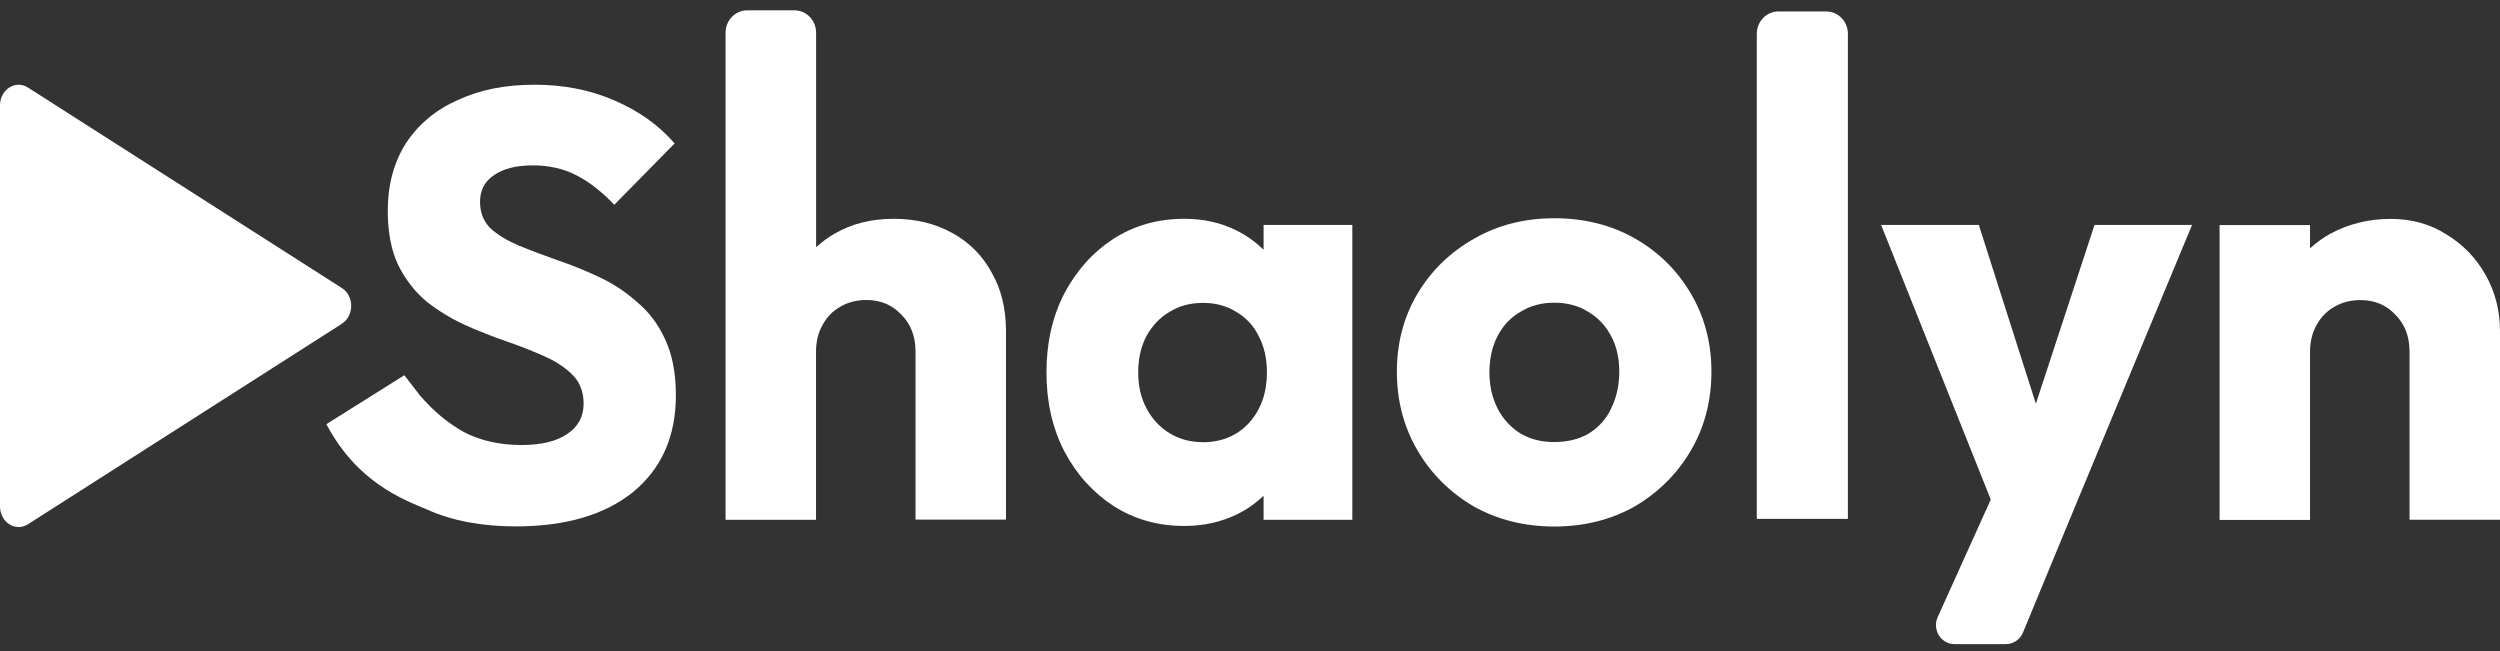
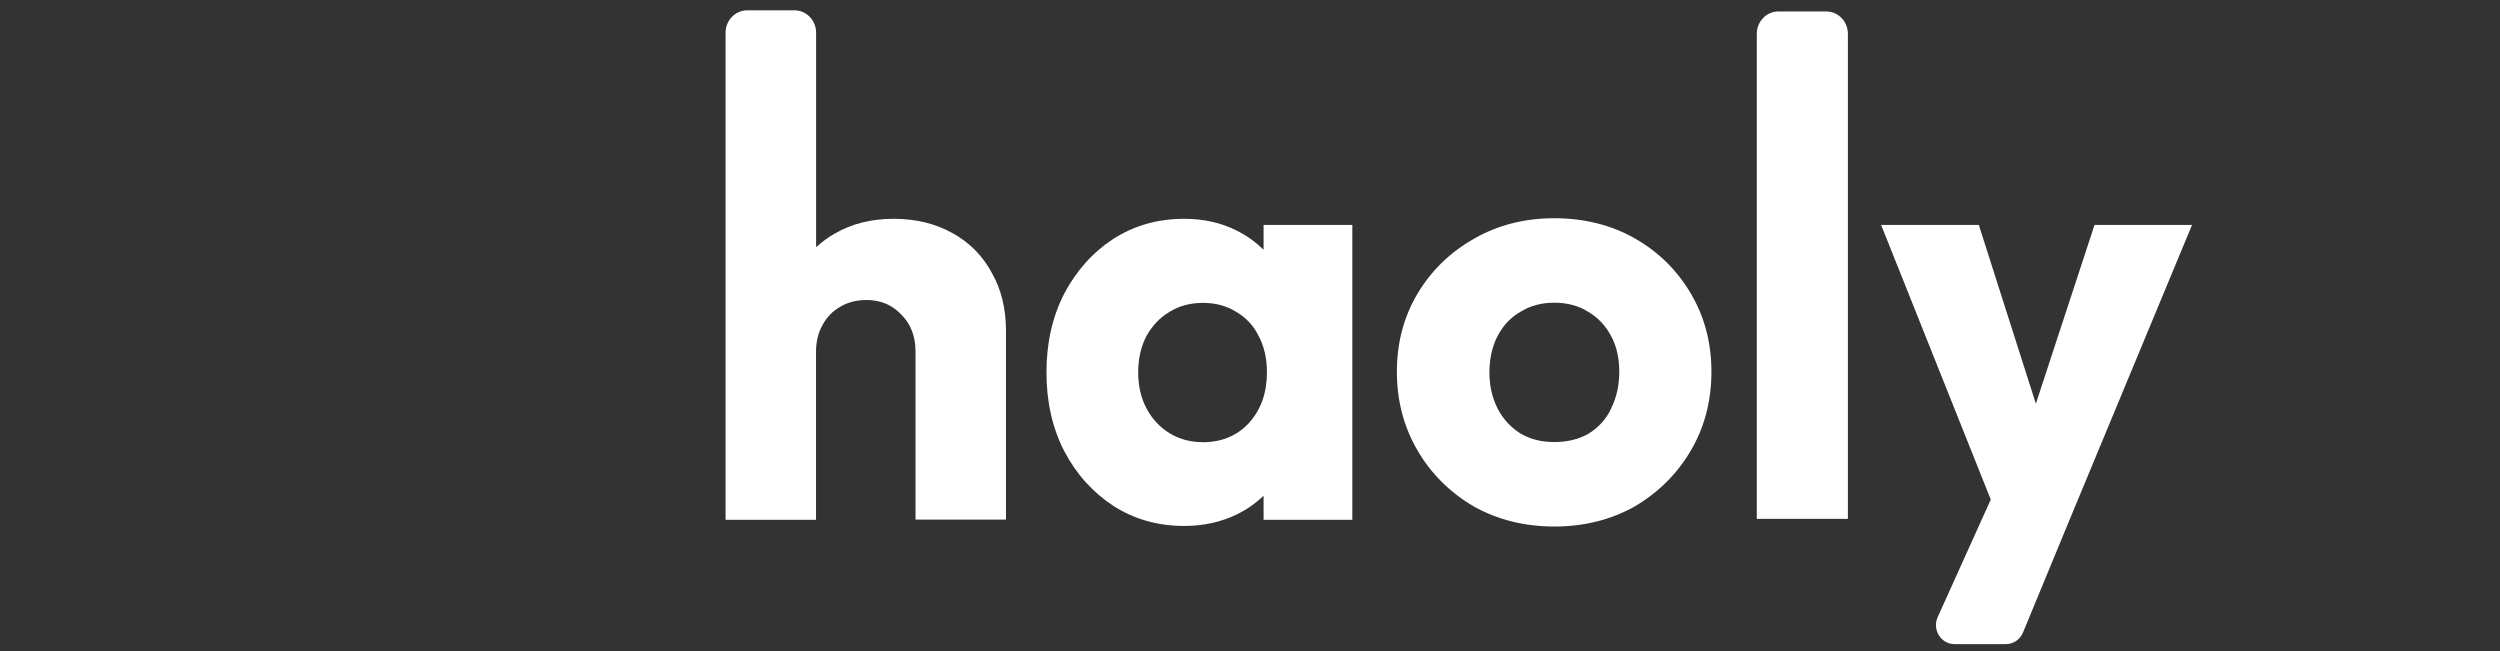
<svg xmlns="http://www.w3.org/2000/svg" width="142" height="37" viewBox="0 0 142 37" fill="none">
  <rect x="0" y="0" width="142" height="37" fill="#333333" stroke="none" />
-   <path d="M19.419 16.361C20.124 16.81 20.124 17.935 19.419 18.39L1.587 29.778C0.882 30.227 0 29.665 0 28.766V5.984C0 5.086 0.882 4.518 1.587 4.972L19.419 16.361Z" fill="white" />
-   <path d="M34.018 15.73C34.81 16.1 35.525 16.569 36.173 17.145L36.184 17.15H36.173C36.847 17.699 37.382 18.406 37.783 19.282C38.184 20.137 38.39 21.187 38.39 22.453C38.39 24.775 37.583 26.606 35.973 27.936C34.363 29.24 32.136 29.899 29.292 29.899C27.343 29.899 25.666 29.577 24.252 28.939C22.884 28.363 20.292 27.407 18.538 24.093L22.967 21.313L23.846 22.453C24.612 23.345 25.45 24.047 26.371 24.553C27.307 25.034 28.392 25.277 29.626 25.277C30.753 25.277 31.606 25.066 32.213 24.654C32.836 24.242 33.149 23.667 33.149 22.933C33.149 22.269 32.944 21.725 32.542 21.313C32.141 20.902 31.606 20.538 30.933 20.242C30.285 19.947 29.554 19.662 28.747 19.382C27.965 19.113 27.178 18.802 26.396 18.453C25.61 18.089 24.884 17.646 24.211 17.113C23.563 16.564 23.033 15.883 22.632 15.081C22.231 14.253 22.025 13.219 22.025 11.978C22.025 10.485 22.38 9.197 23.069 8.116C23.789 7.039 24.771 6.221 26.026 5.672C27.276 5.097 28.695 4.812 30.357 4.812C32.018 4.812 33.53 5.108 34.893 5.704C36.281 6.3 37.423 7.108 38.318 8.147L34.893 11.63C34.167 10.87 33.447 10.311 32.707 9.941C31.992 9.577 31.18 9.393 30.259 9.393C29.338 9.393 28.608 9.572 28.073 9.941C27.538 10.29 27.266 10.796 27.266 11.461C27.266 12.089 27.471 12.596 27.872 12.981C28.274 13.345 28.803 13.662 29.451 13.941C30.125 14.221 30.855 14.49 31.637 14.77C32.44 15.039 33.231 15.361 34.018 15.73Z" fill="white" />
  <path d="M54.116 13.251C53.154 12.708 52.038 12.428 50.758 12.428C49.477 12.428 48.397 12.708 47.43 13.257C47.034 13.478 46.684 13.747 46.355 14.043V1.853C46.355 1.156 45.805 0.586 45.121 0.586H42.447C41.768 0.586 41.212 1.151 41.212 1.853V29.526H46.35V19.979C46.35 19.404 46.474 18.898 46.72 18.46C46.967 18.006 47.301 17.658 47.734 17.42C48.16 17.167 48.654 17.04 49.215 17.04C50.022 17.04 50.675 17.32 51.195 17.869C51.73 18.402 52.002 19.098 52.002 19.969V29.515H57.14V18.797C57.14 17.531 56.867 16.428 56.333 15.494C55.818 14.534 55.078 13.784 54.121 13.251H54.116Z" fill="white" />
  <path d="M71.766 14.185C71.324 13.747 70.815 13.378 70.224 13.088C69.355 12.65 68.367 12.428 67.266 12.428C65.765 12.428 64.422 12.808 63.239 13.568C62.072 14.328 61.146 15.362 60.452 16.671C59.778 17.98 59.439 19.473 59.439 21.151C59.439 22.829 59.778 24.323 60.452 25.631C61.141 26.94 62.077 27.974 63.239 28.734C64.422 29.494 65.77 29.874 67.266 29.874C68.367 29.874 69.359 29.652 70.26 29.214C70.841 28.929 71.335 28.576 71.772 28.154V29.526H76.812V12.776H71.772V14.185H71.766ZM68.305 25.114C67.616 25.114 66.984 24.945 66.423 24.602C65.862 24.254 65.43 23.784 65.117 23.188C64.803 22.592 64.649 21.916 64.649 21.156C64.649 20.396 64.803 19.689 65.117 19.088C65.456 18.491 65.888 18.032 66.423 17.716C66.984 17.367 67.621 17.204 68.336 17.204C69.051 17.204 69.673 17.373 70.219 17.716C70.779 18.038 71.206 18.502 71.494 19.088C71.808 19.684 71.962 20.375 71.962 21.156C71.962 22.301 71.628 23.257 70.949 24.017C70.275 24.75 69.396 25.119 68.295 25.119H68.305V25.114Z" fill="white" />
  <path d="M92.848 13.536C91.511 12.776 89.978 12.396 88.281 12.396C86.584 12.396 85.061 12.787 83.709 13.568C82.372 14.328 81.302 15.362 80.52 16.671C79.738 17.98 79.343 19.462 79.343 21.114C79.343 22.766 79.738 24.259 80.52 25.594C81.302 26.929 82.372 27.98 83.709 28.766C85.072 29.526 86.594 29.906 88.281 29.906C89.968 29.906 91.501 29.526 92.848 28.766C94.185 27.98 95.255 26.929 96.037 25.594C96.818 24.265 97.209 22.771 97.209 21.114C97.209 19.457 96.813 17.98 96.037 16.671C95.255 15.341 94.185 14.291 92.848 13.536ZM91.511 23.214C91.223 23.811 90.796 24.286 90.235 24.629C89.675 24.95 89.027 25.109 88.286 25.109C87.546 25.109 86.928 24.95 86.373 24.629C85.812 24.28 85.38 23.811 85.067 23.214C84.753 22.592 84.599 21.906 84.599 21.146C84.599 20.386 84.753 19.679 85.067 19.077C85.38 18.481 85.812 18.022 86.373 17.705C86.933 17.357 87.571 17.193 88.286 17.193C89.001 17.193 89.664 17.362 90.199 17.705C90.76 18.027 91.192 18.491 91.506 19.077C91.819 19.652 91.974 20.328 91.974 21.109C91.974 21.89 91.819 22.592 91.506 23.209L91.511 23.214Z" fill="white" />
  <path d="M103.73 0.65H101.02C100.341 0.65 99.786 1.214 99.786 1.916V29.473H104.96V1.916C104.96 1.22 104.409 0.65 103.73 0.65Z" fill="white" />
  <path d="M115.642 22.945L112.397 12.776H106.847L113.076 28.375L110.062 35.048C109.738 35.766 110.249 36.586 111.02 36.586H113.935C114.359 36.586 114.741 36.326 114.907 35.926L117.524 29.589L124.508 12.776H118.969L115.632 22.945H115.642Z" fill="white" />
-   <path d="M141.192 15.636C140.658 14.676 139.917 13.9 138.971 13.325C138.05 12.729 136.991 12.433 135.782 12.433C134.574 12.433 133.401 12.713 132.388 13.262C131.951 13.499 131.565 13.784 131.21 14.106V12.782H126.072V29.531H131.21V19.985C131.21 19.41 131.333 18.903 131.58 18.465C131.827 18.011 132.167 17.663 132.593 17.425C133.02 17.172 133.514 17.045 134.075 17.045C134.882 17.045 135.545 17.325 136.055 17.874C136.59 18.407 136.862 19.104 136.862 19.974V29.52H142V18.803C142 17.658 141.727 16.592 141.192 15.631V15.642V15.636Z" fill="white" />
</svg>